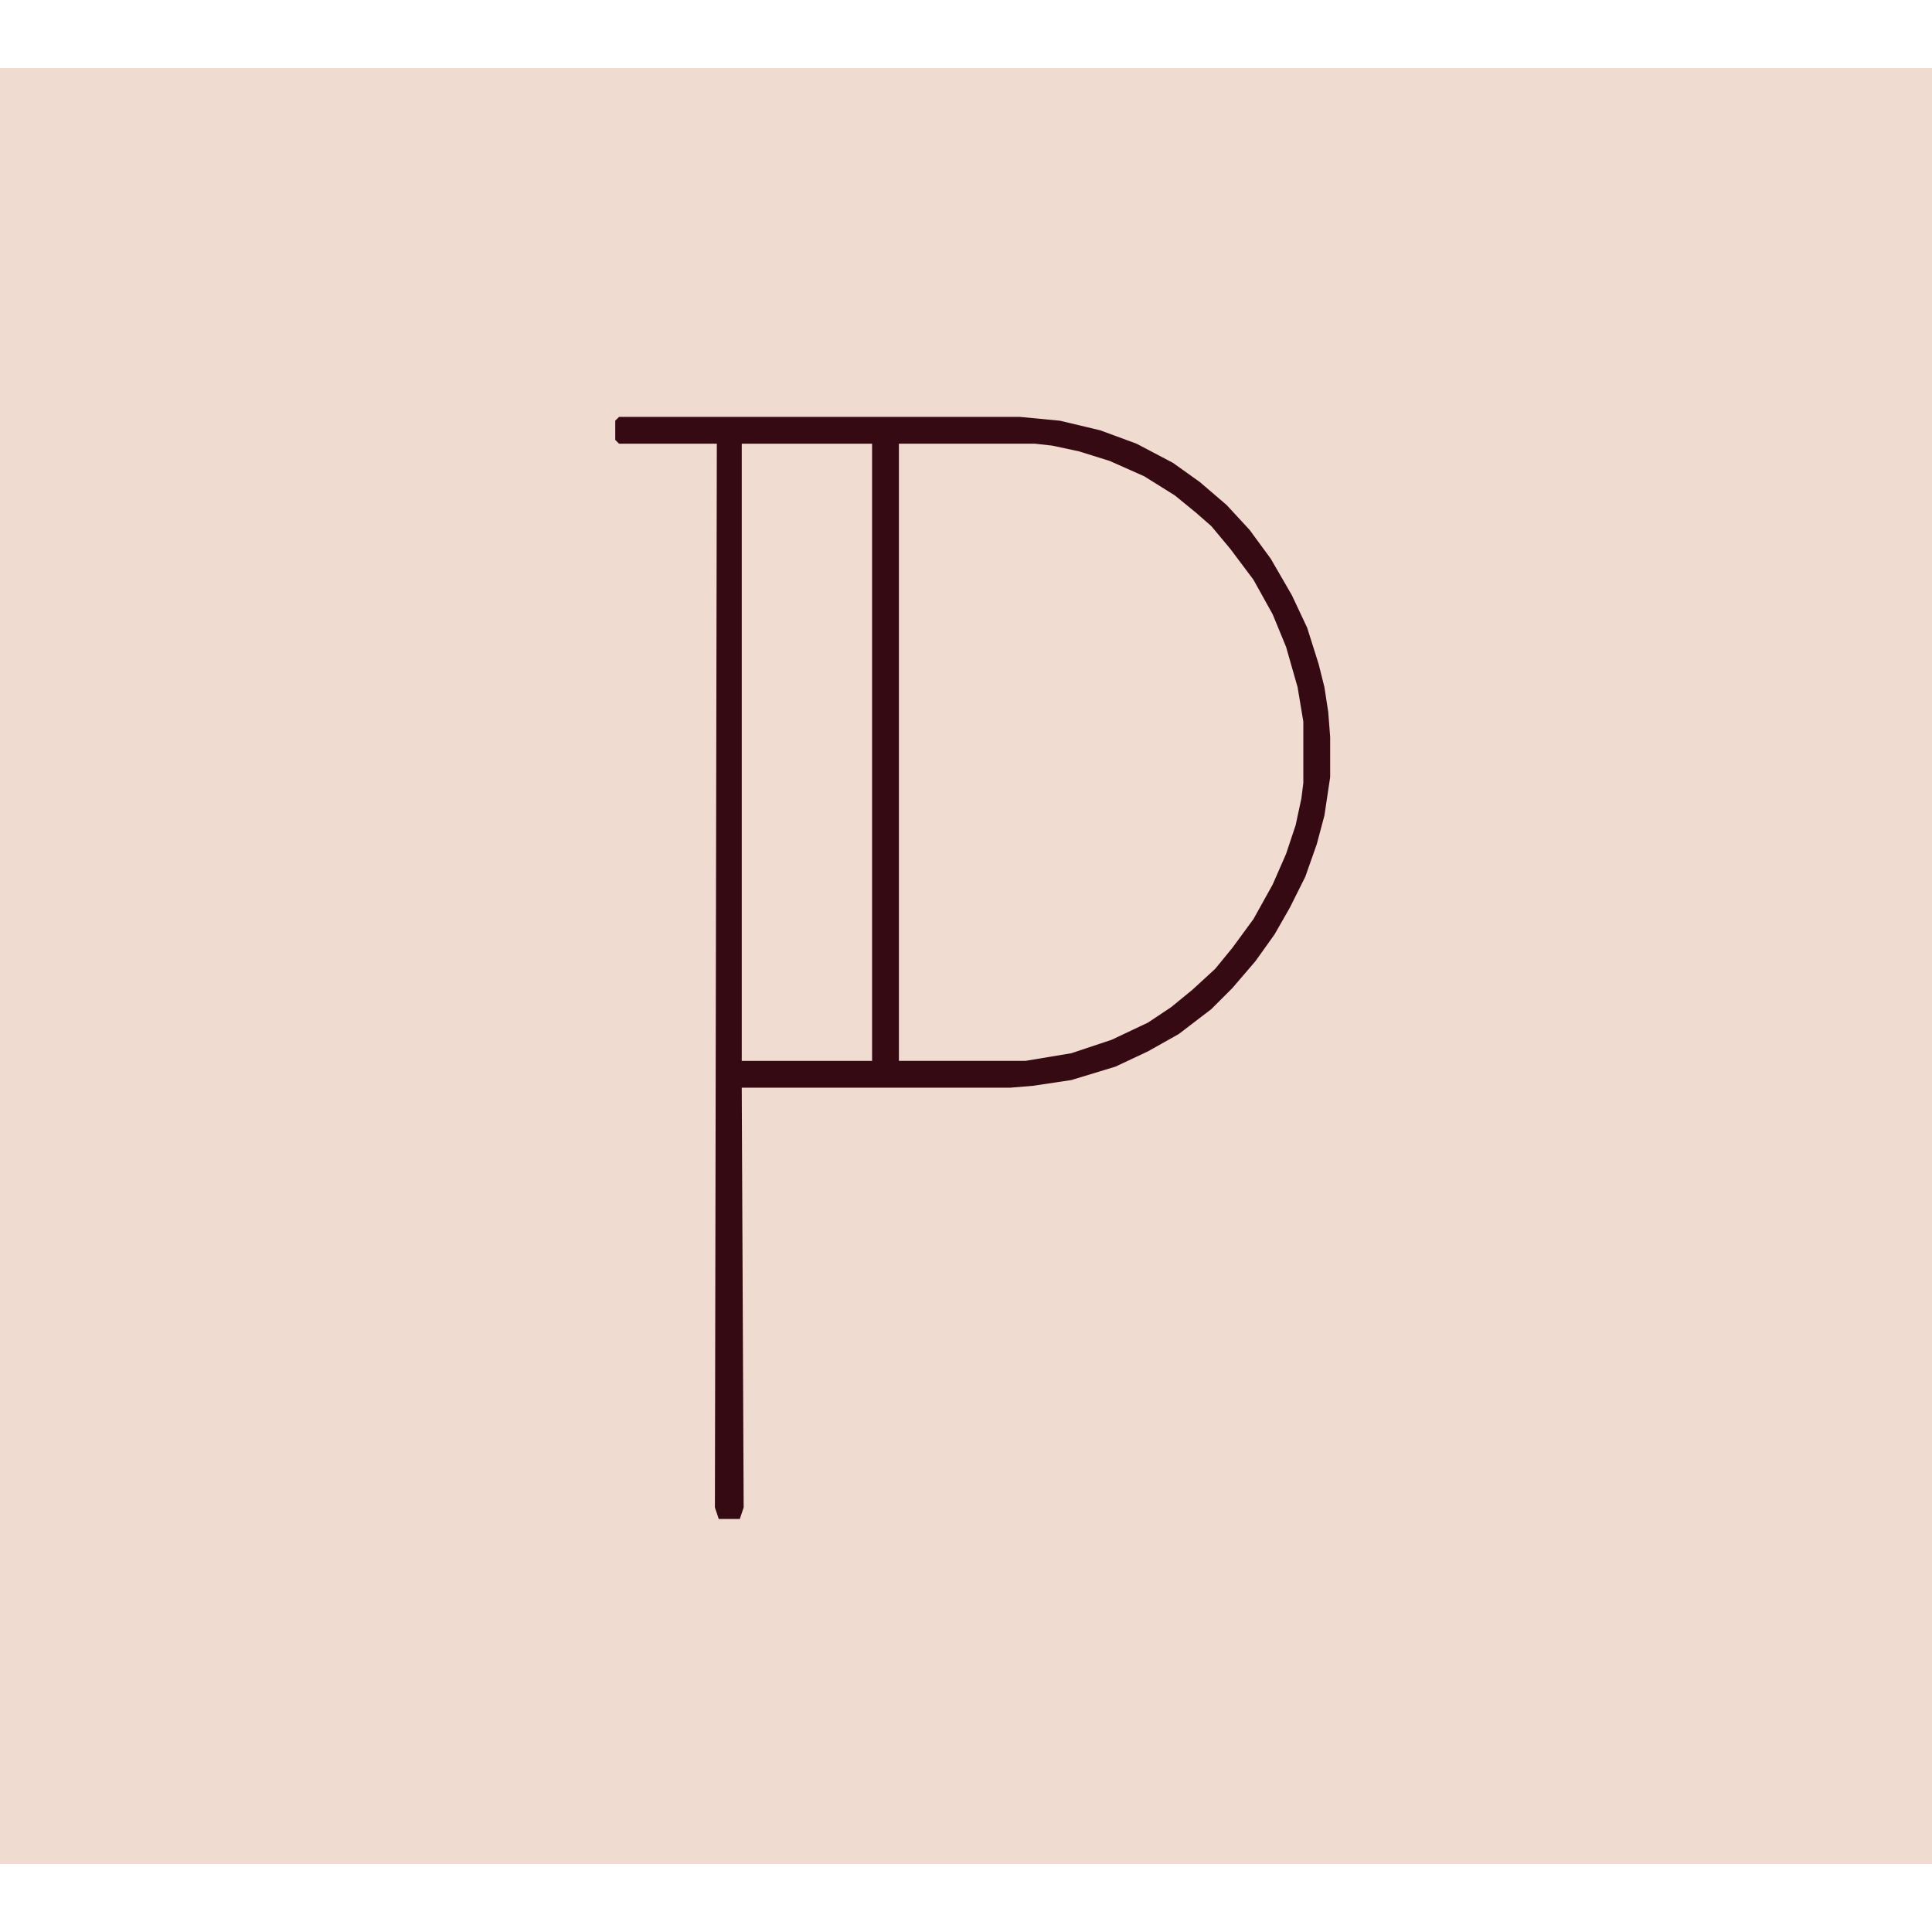
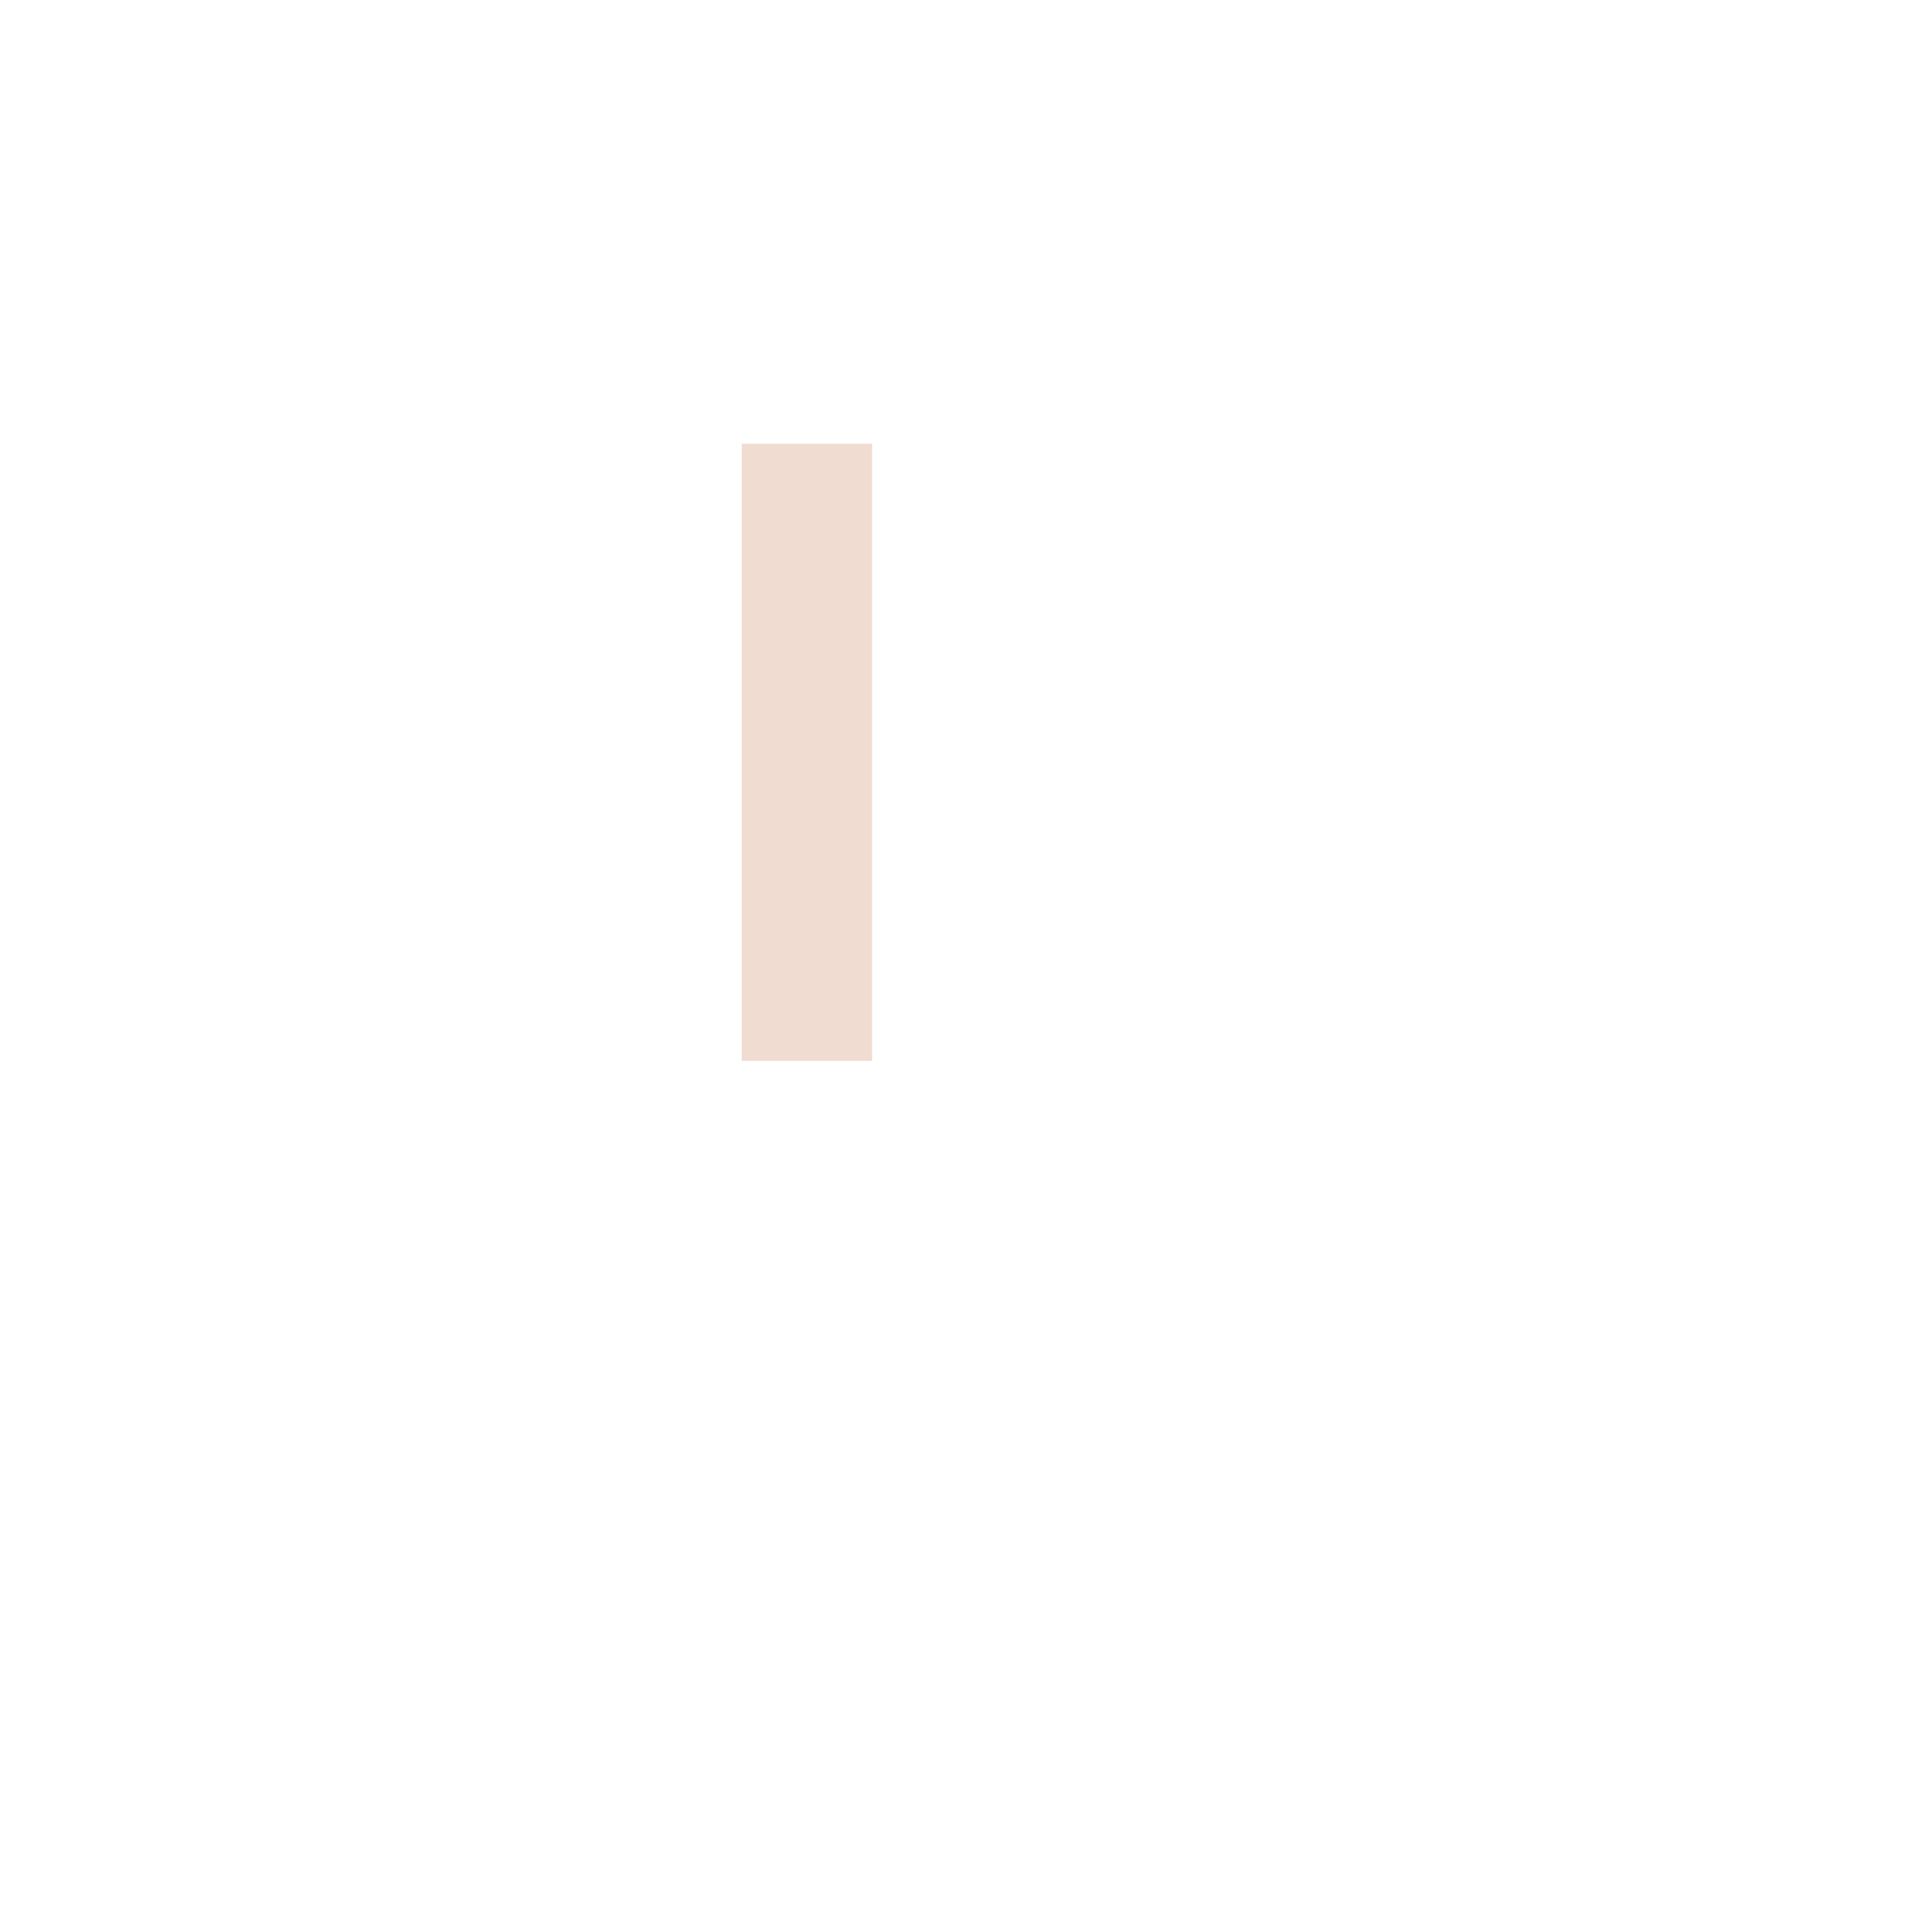
<svg xmlns="http://www.w3.org/2000/svg" height="1280" width="1280" viewBox="0 0 1008 937" version="1.1">
-   <path fill="#F0DBD1" d="m0 0h1008v937h-1008z" transform="translate(0)" />
-   <path fill="#F1DCD2" d="m0 0h71l19 3 15 4 21 9 15 9 13 10 12 12 9 10 11 16 9 16 7 17 6 21 3 18v32l-3 17-4 15-8 19-8 15-8 12-10 13-13 14-11 9-10 7-14 8-16 7-21 6-19 3h-66z" transform="translate(469,196)" />
-   <path fill="#360A12" d="m0 0h209l21 2 21 5 19 7 19 10 14 10 14 12 12 13 11 15 11 19 8 17 6 19 3 12 2 13 1 13v21l-3 20-4 15-6 17-8 16-8 14-10 14-12 14-11 11-17 13-16 9-17 8-23 7-20 3-12 1h-140l1 219-2 6h-11l-2-6 1-555h-51l-2-2v-10zm146 14v322h66l24-4 21-7 19-9 12-8 11-9 12-11 9-11 11-15 10-18 7-16 5-15 3-14 1-8v-32l-3-18-6-21-7-17-10-18-12-16-10-12-8-7-11-9-16-10-18-8-16-5-14-3-9-1z" transform="translate(323,182)" />
  <path fill="#F1DCD2" d="m0 0h68v322h-68z" transform="translate(387,196)" />
</svg>